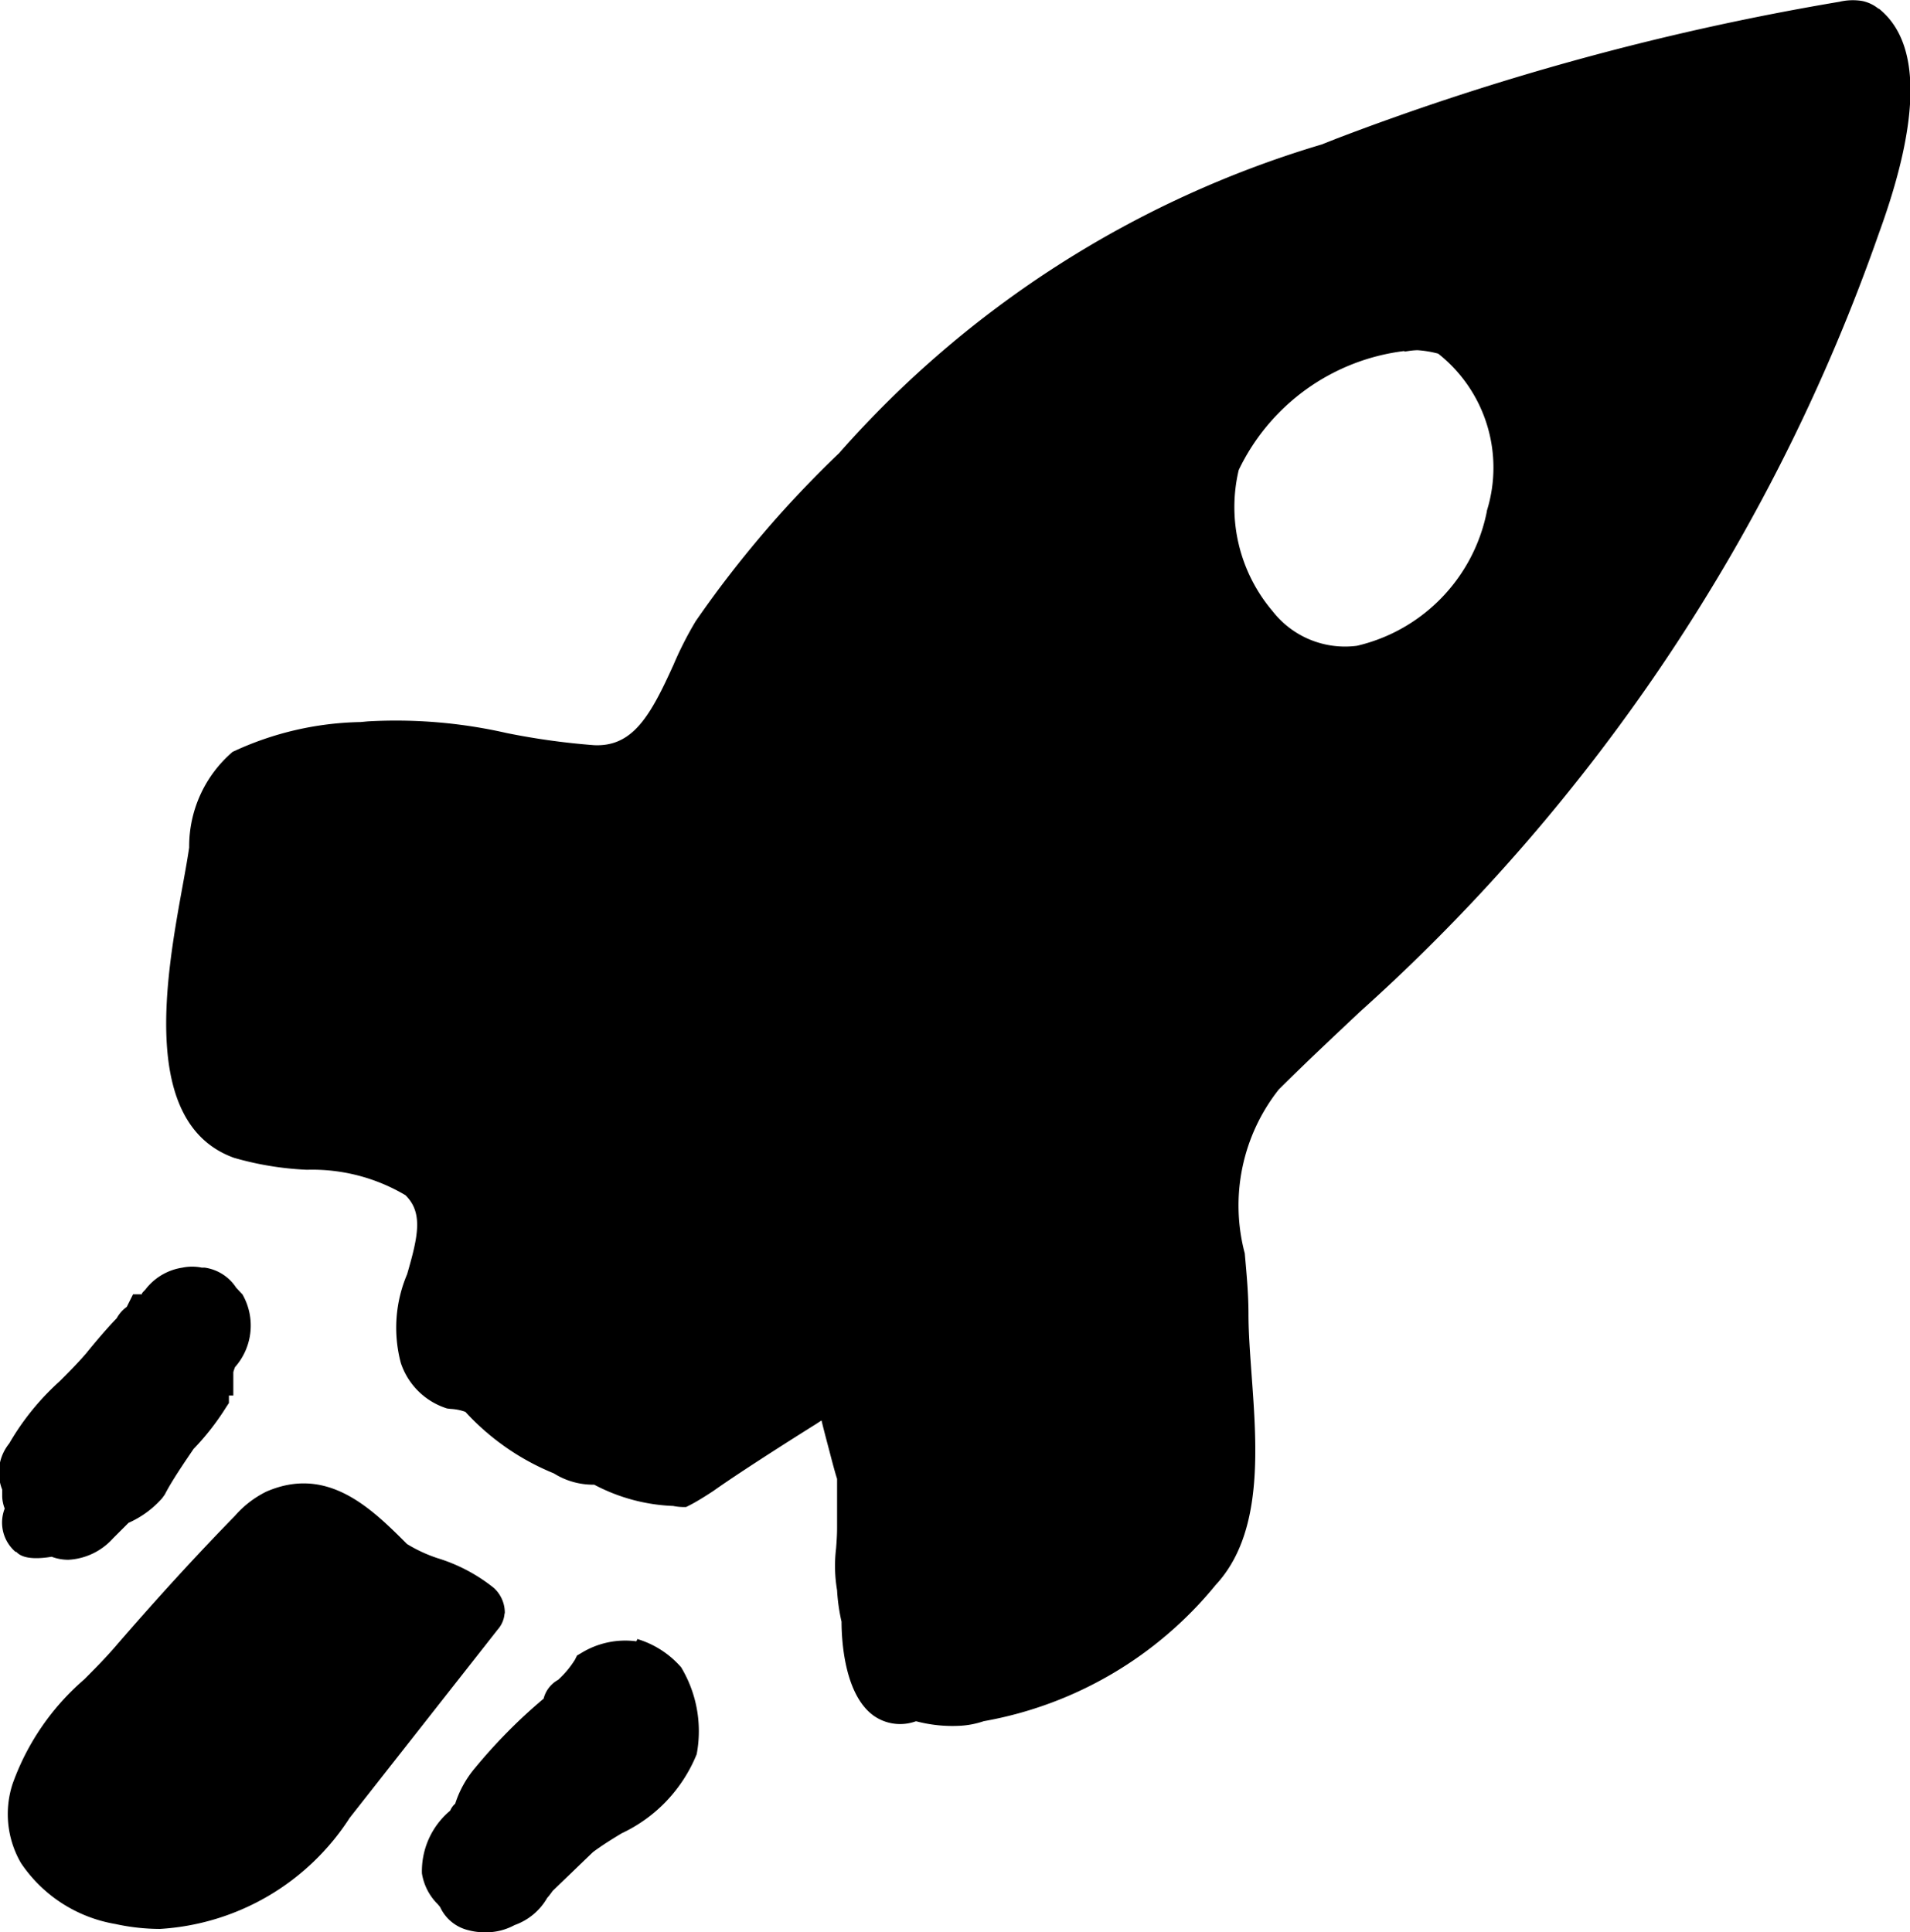
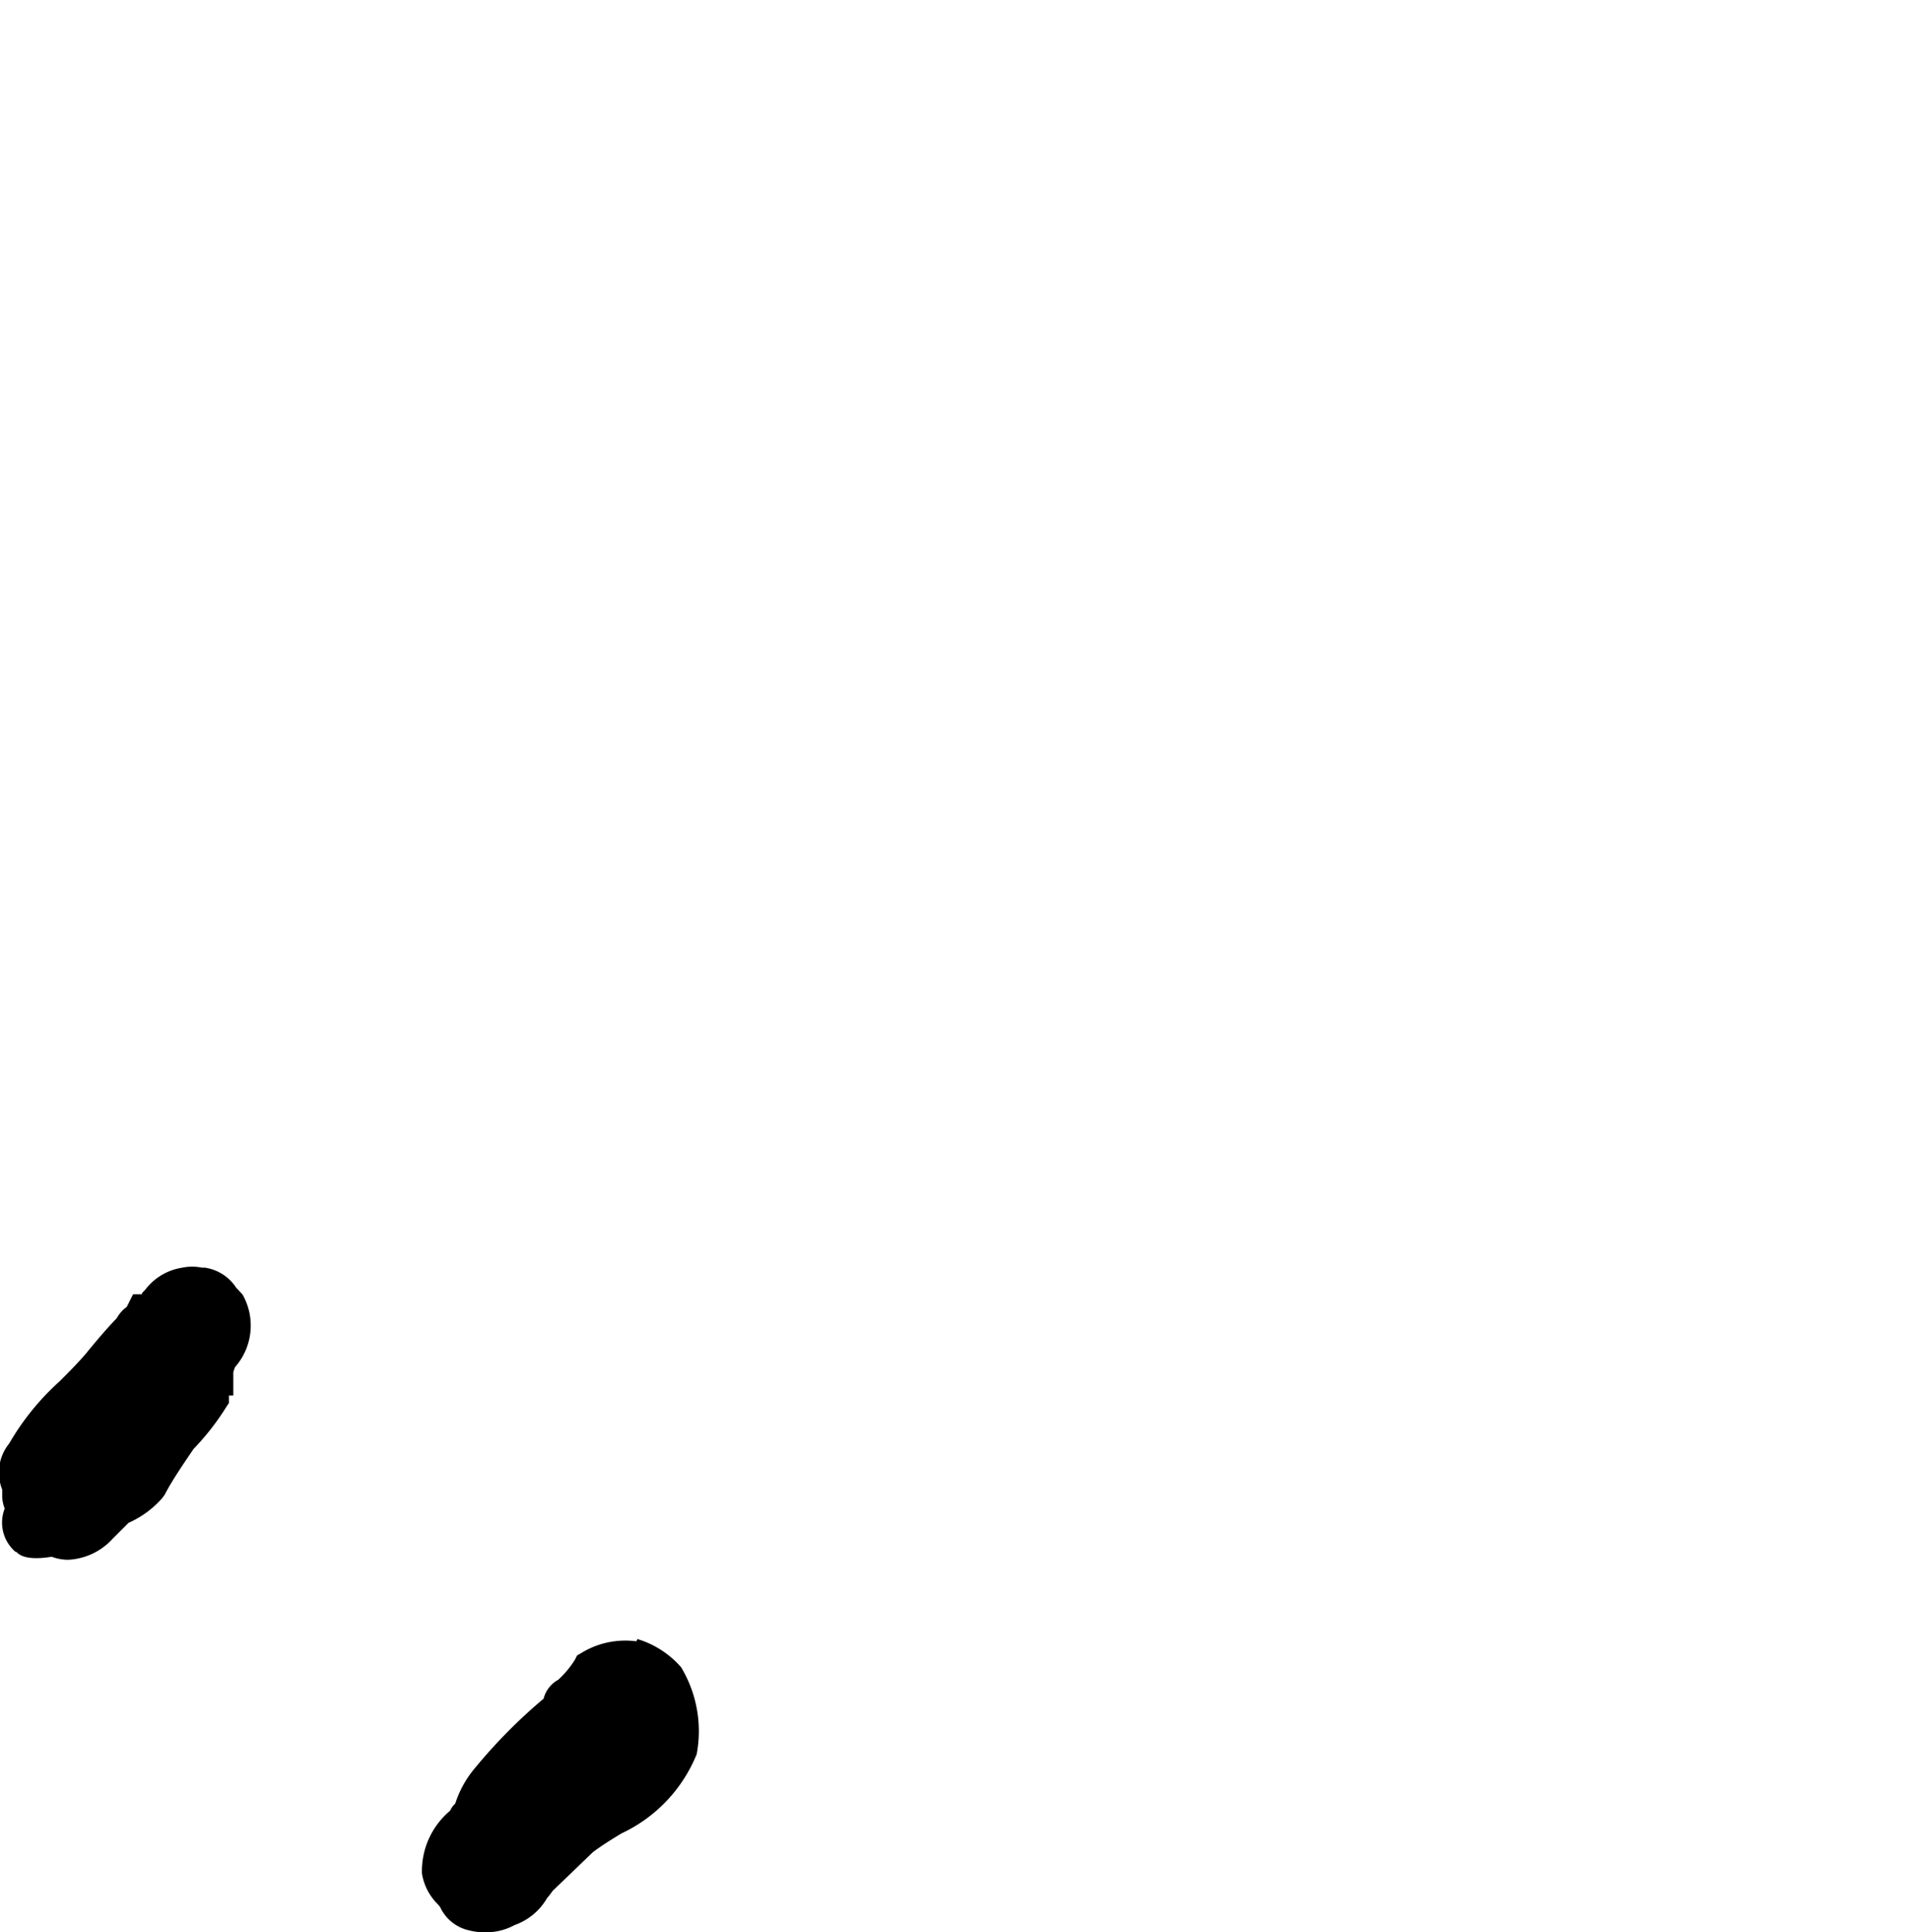
<svg xmlns="http://www.w3.org/2000/svg" width="30.42" height="30.773" viewBox="0 0 30.42 30.773">
  <g transform="translate(-275.693 -158.861)">
-     <path d="M286.1,613.777v0a.535.535,0,0,0-.173-.4,2.687,2.687,0,0,0-.9-.476,2.332,2.332,0,0,1-.485-.225c-.562-.562-1.263-1.26-2.241-.834a1.611,1.611,0,0,0-.5.386c-.617.632-1.243,1.316-1.914,2.093-.156.18-.321.346-.484.51a3.949,3.949,0,0,0-1.143,1.667,1.552,1.552,0,0,0,.135,1.261,2.267,2.267,0,0,0,1.5.969,3.355,3.355,0,0,0,.712.079,3.871,3.871,0,0,0,3.023-1.77l2.358-3a.435.435,0,0,0,.108-.254Z" transform="translate(-2.367 -429.222)" />
    <path d="M407.8,659.125l-.02.042a1.338,1.338,0,0,0-.883.19l-.062.036-.032.065a1.529,1.529,0,0,1-.268.322.474.474,0,0,0-.232.3,8.551,8.551,0,0,0-1.089,1.1,1.676,1.676,0,0,0-.319.573.307.307,0,0,0-.08.111,1.256,1.256,0,0,0-.45,1,.885.885,0,0,0,.253.491c.013.016.026.03.036.043l.019.038a.664.664,0,0,0,.439.334,1.006,1.006,0,0,0,.258.032.954.954,0,0,0,.47-.115.971.971,0,0,0,.519-.432c.022-.025.045-.053.066-.083l.023-.031.64-.616c.143-.107.3-.205.458-.3a2.378,2.378,0,0,0,1.195-1.26,1.976,1.976,0,0,0-.248-1.385,1.5,1.5,0,0,0-.692-.448Z" transform="translate(-121.952 -474.163)" />
    <path d="M275.951,550.129c.042.042.147.147.565.079a.76.76,0,0,0,.264.048,1.026,1.026,0,0,0,.713-.341l.247-.247a1.554,1.554,0,0,0,.535-.392l.044-.061c.129-.258.458-.721.454-.721a4.066,4.066,0,0,0,.526-.675l.04-.06v-.072c0-.018,0-.033,0-.047h.07v-.366c0-.02.026-.079.025-.084a1,1,0,0,0,.12-1.162c-.032-.032-.065-.069-.1-.106a.718.718,0,0,0-.5-.319h-.047a.765.765,0,0,0-.308,0,.915.915,0,0,0-.594.353c-.028.028-.071.071-.046.072h-.147l-.1.2a.546.546,0,0,0-.16.181c-.215.221-.478.548-.485.557-.138.161-.284.307-.427.45a4.071,4.071,0,0,0-.8.987.735.735,0,0,0-.112.735v.114a.574.574,0,0,0,.04.188.614.614,0,0,0,.172.69Z" transform="translate(0 -366.551)" />
-     <path d="M353.643,159a.6.6,0,0,0-.263-.124.923.923,0,0,0-.357.013A42,42,0,0,0,345,161.073l-.225.089a16.511,16.511,0,0,0-7.686,4.917,17.286,17.286,0,0,0-2.285,2.678,5.671,5.671,0,0,0-.352.692c-.363.8-.642,1.312-1.268,1.281a11.424,11.424,0,0,1-1.389-.193,7.953,7.953,0,0,0-2.21-.186l-.119.011a5,5,0,0,0-2.037.475,1.983,1.983,0,0,0-.691,1.522c-.025.173-.063.384-.106.62-.257,1.415-.688,3.782.821,4.324a4.954,4.954,0,0,0,1.161.19,2.909,2.909,0,0,1,1.568.405c.287.28.2.662.027,1.259a2.178,2.178,0,0,0-.1,1.414,1.134,1.134,0,0,0,.736.724l.057.007a.811.811,0,0,1,.235.047l.009.01a3.92,3.92,0,0,0,1.4.97,1.176,1.176,0,0,0,.643.18,2.919,2.919,0,0,0,1.257.339.88.88,0,0,0,.15.017h.056l.05-.025c.152-.076.38-.228.386-.232.485-.346,1.61-1.051,1.621-1.057l.1-.065c.042.176.1.388.148.573s.089.327.1.357v.781c0,.115-.008.223-.016.327a2.317,2.317,0,0,0,.016.667,2.952,2.952,0,0,0,.071.5c0,.266.037,1.161.515,1.5a.733.733,0,0,0,.665.088h.015a2.26,2.26,0,0,0,.676.071,1.405,1.405,0,0,0,.394-.074,6.154,6.154,0,0,0,3.692-2.168c.759-.814.661-2.159.574-3.346-.025-.351-.05-.682-.05-.977,0-.321-.031-.646-.059-.96a2.982,2.982,0,0,1,.541-2.61c.426-.423.861-.832,1.294-1.239a29.933,29.933,0,0,0,8.265-12.4c.67-1.837.669-3.04,0-3.577Zm-6.236,8a2.748,2.748,0,0,1-2.069,2.147,1.462,1.462,0,0,1-1.344-.55,2.56,2.56,0,0,1-.54-2.25,3.378,3.378,0,0,1,2.638-1.895l0,.009.065-.009a1.114,1.114,0,0,1,.143-.013,1.671,1.671,0,0,1,.331.055,2.313,2.313,0,0,1,.774,2.506Z" transform="translate(-48.032 0)" />
  </g>
</svg>